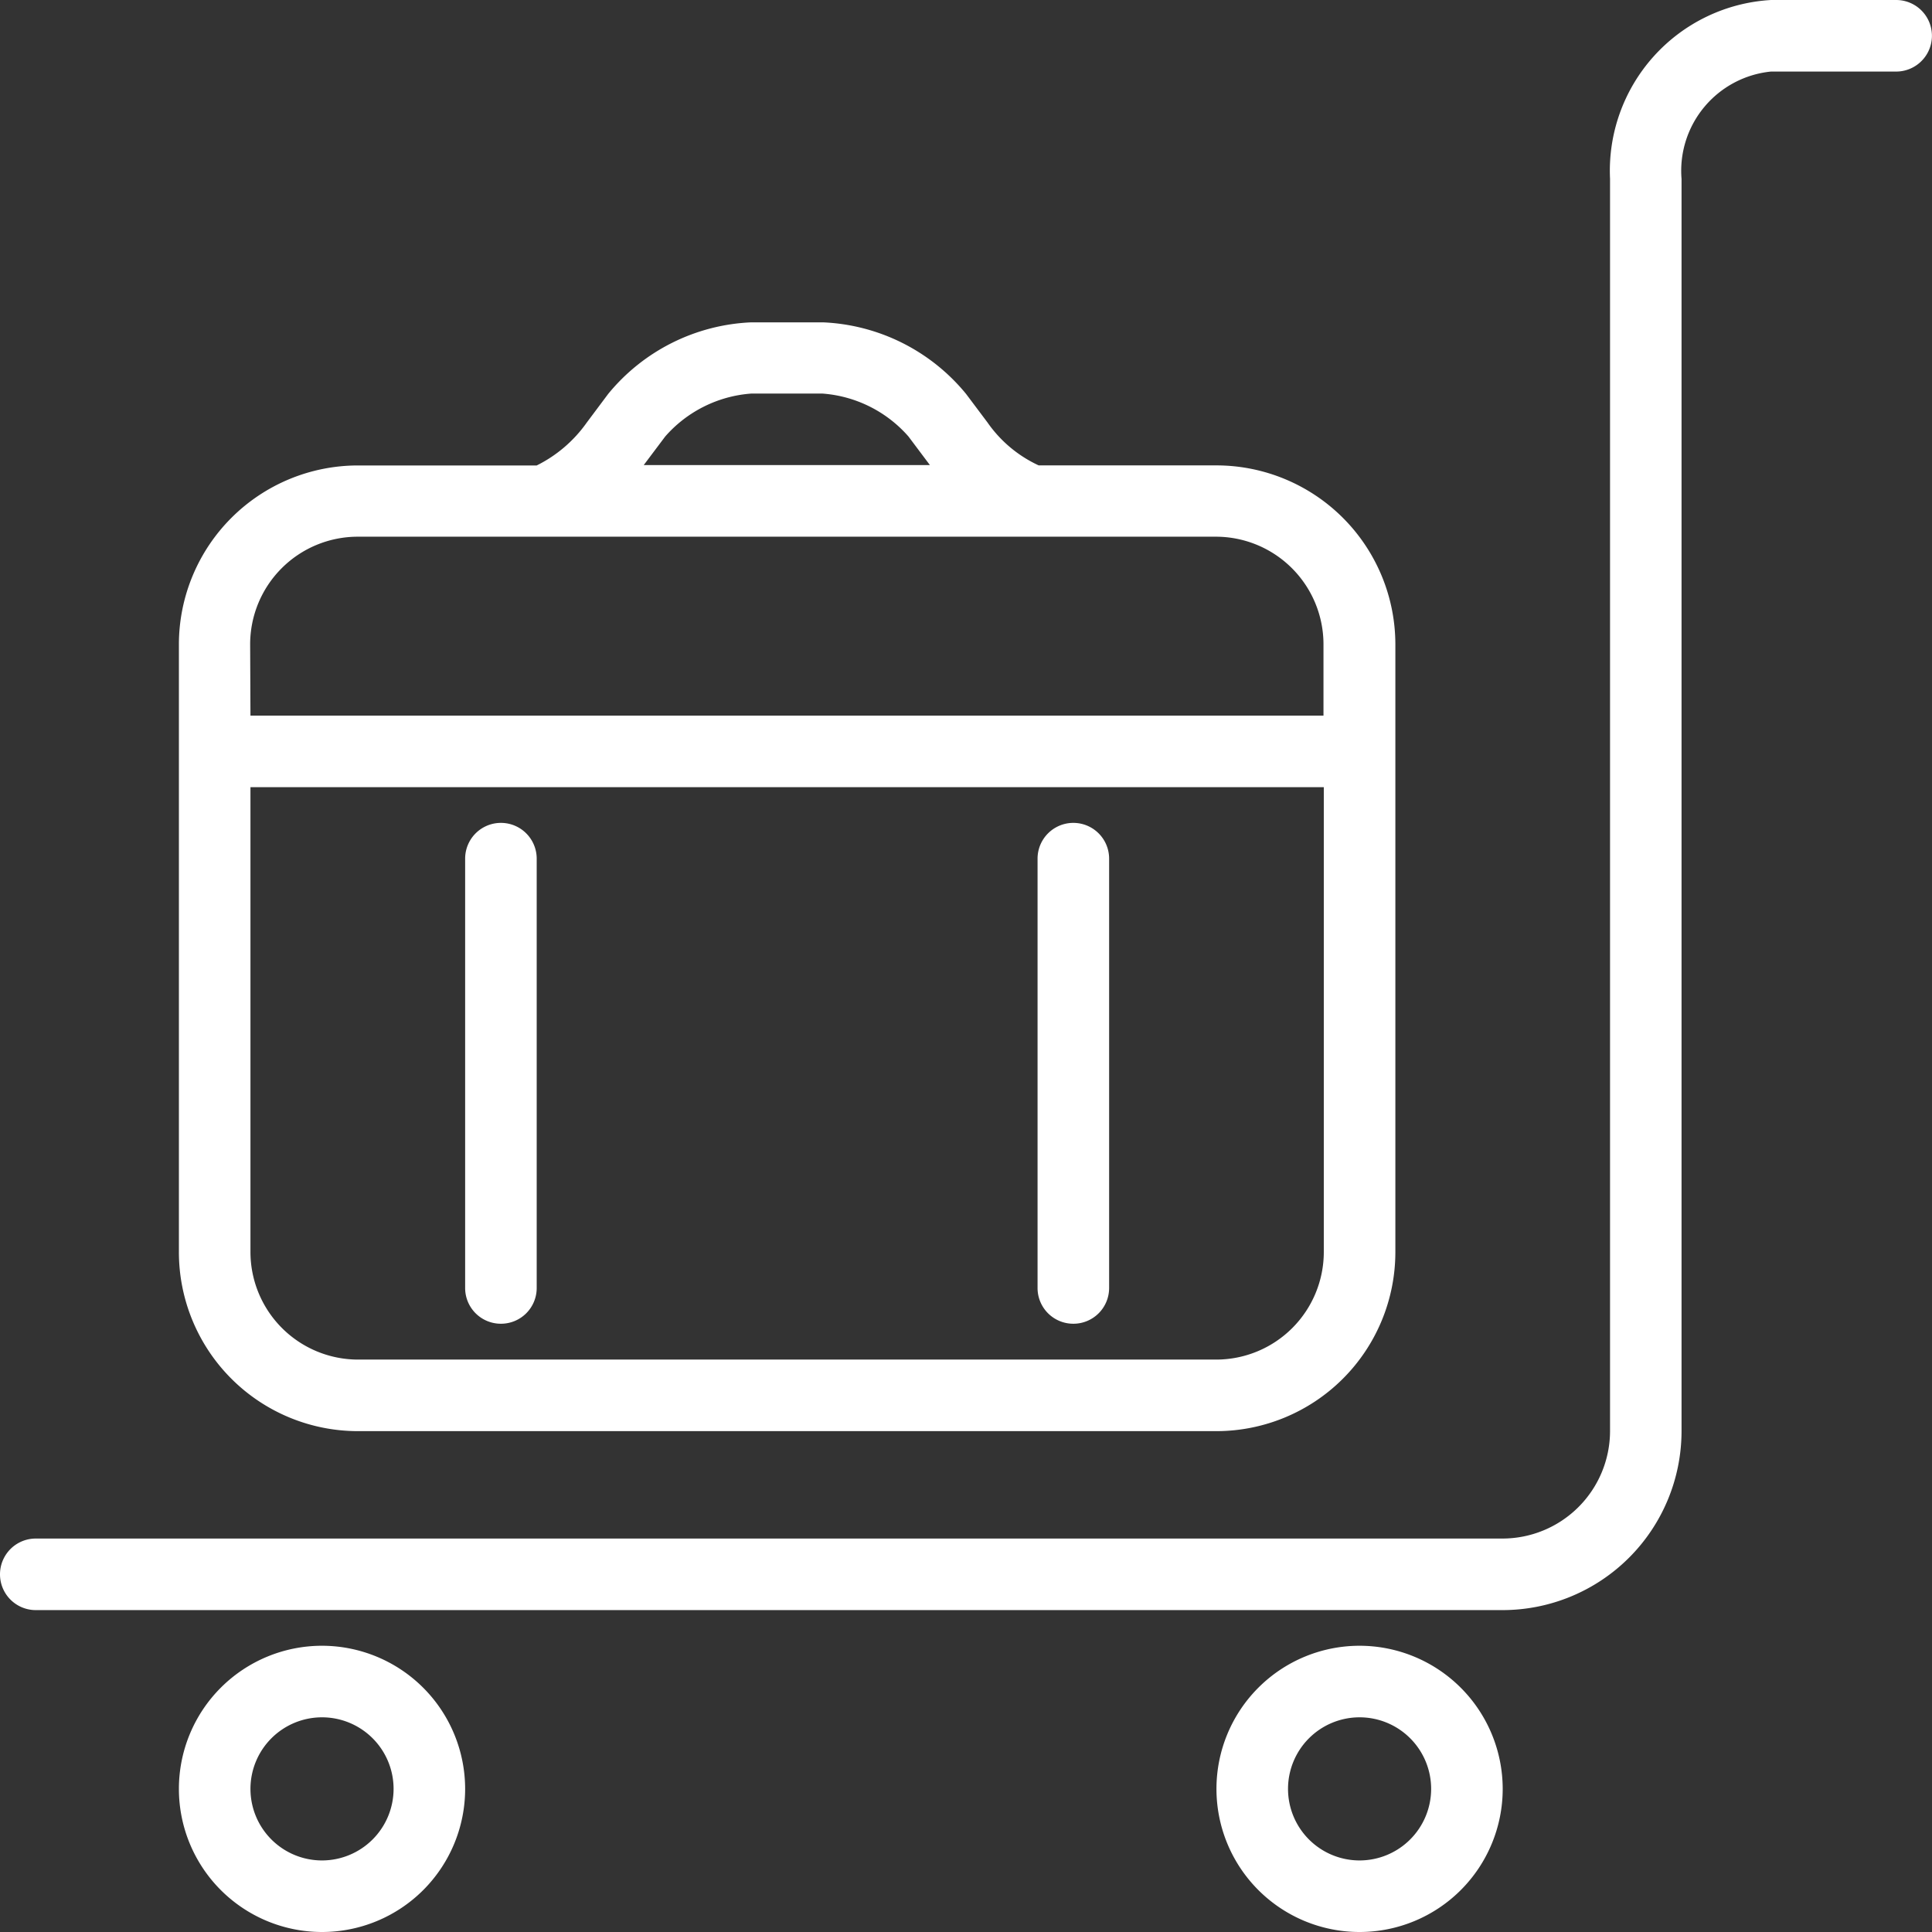
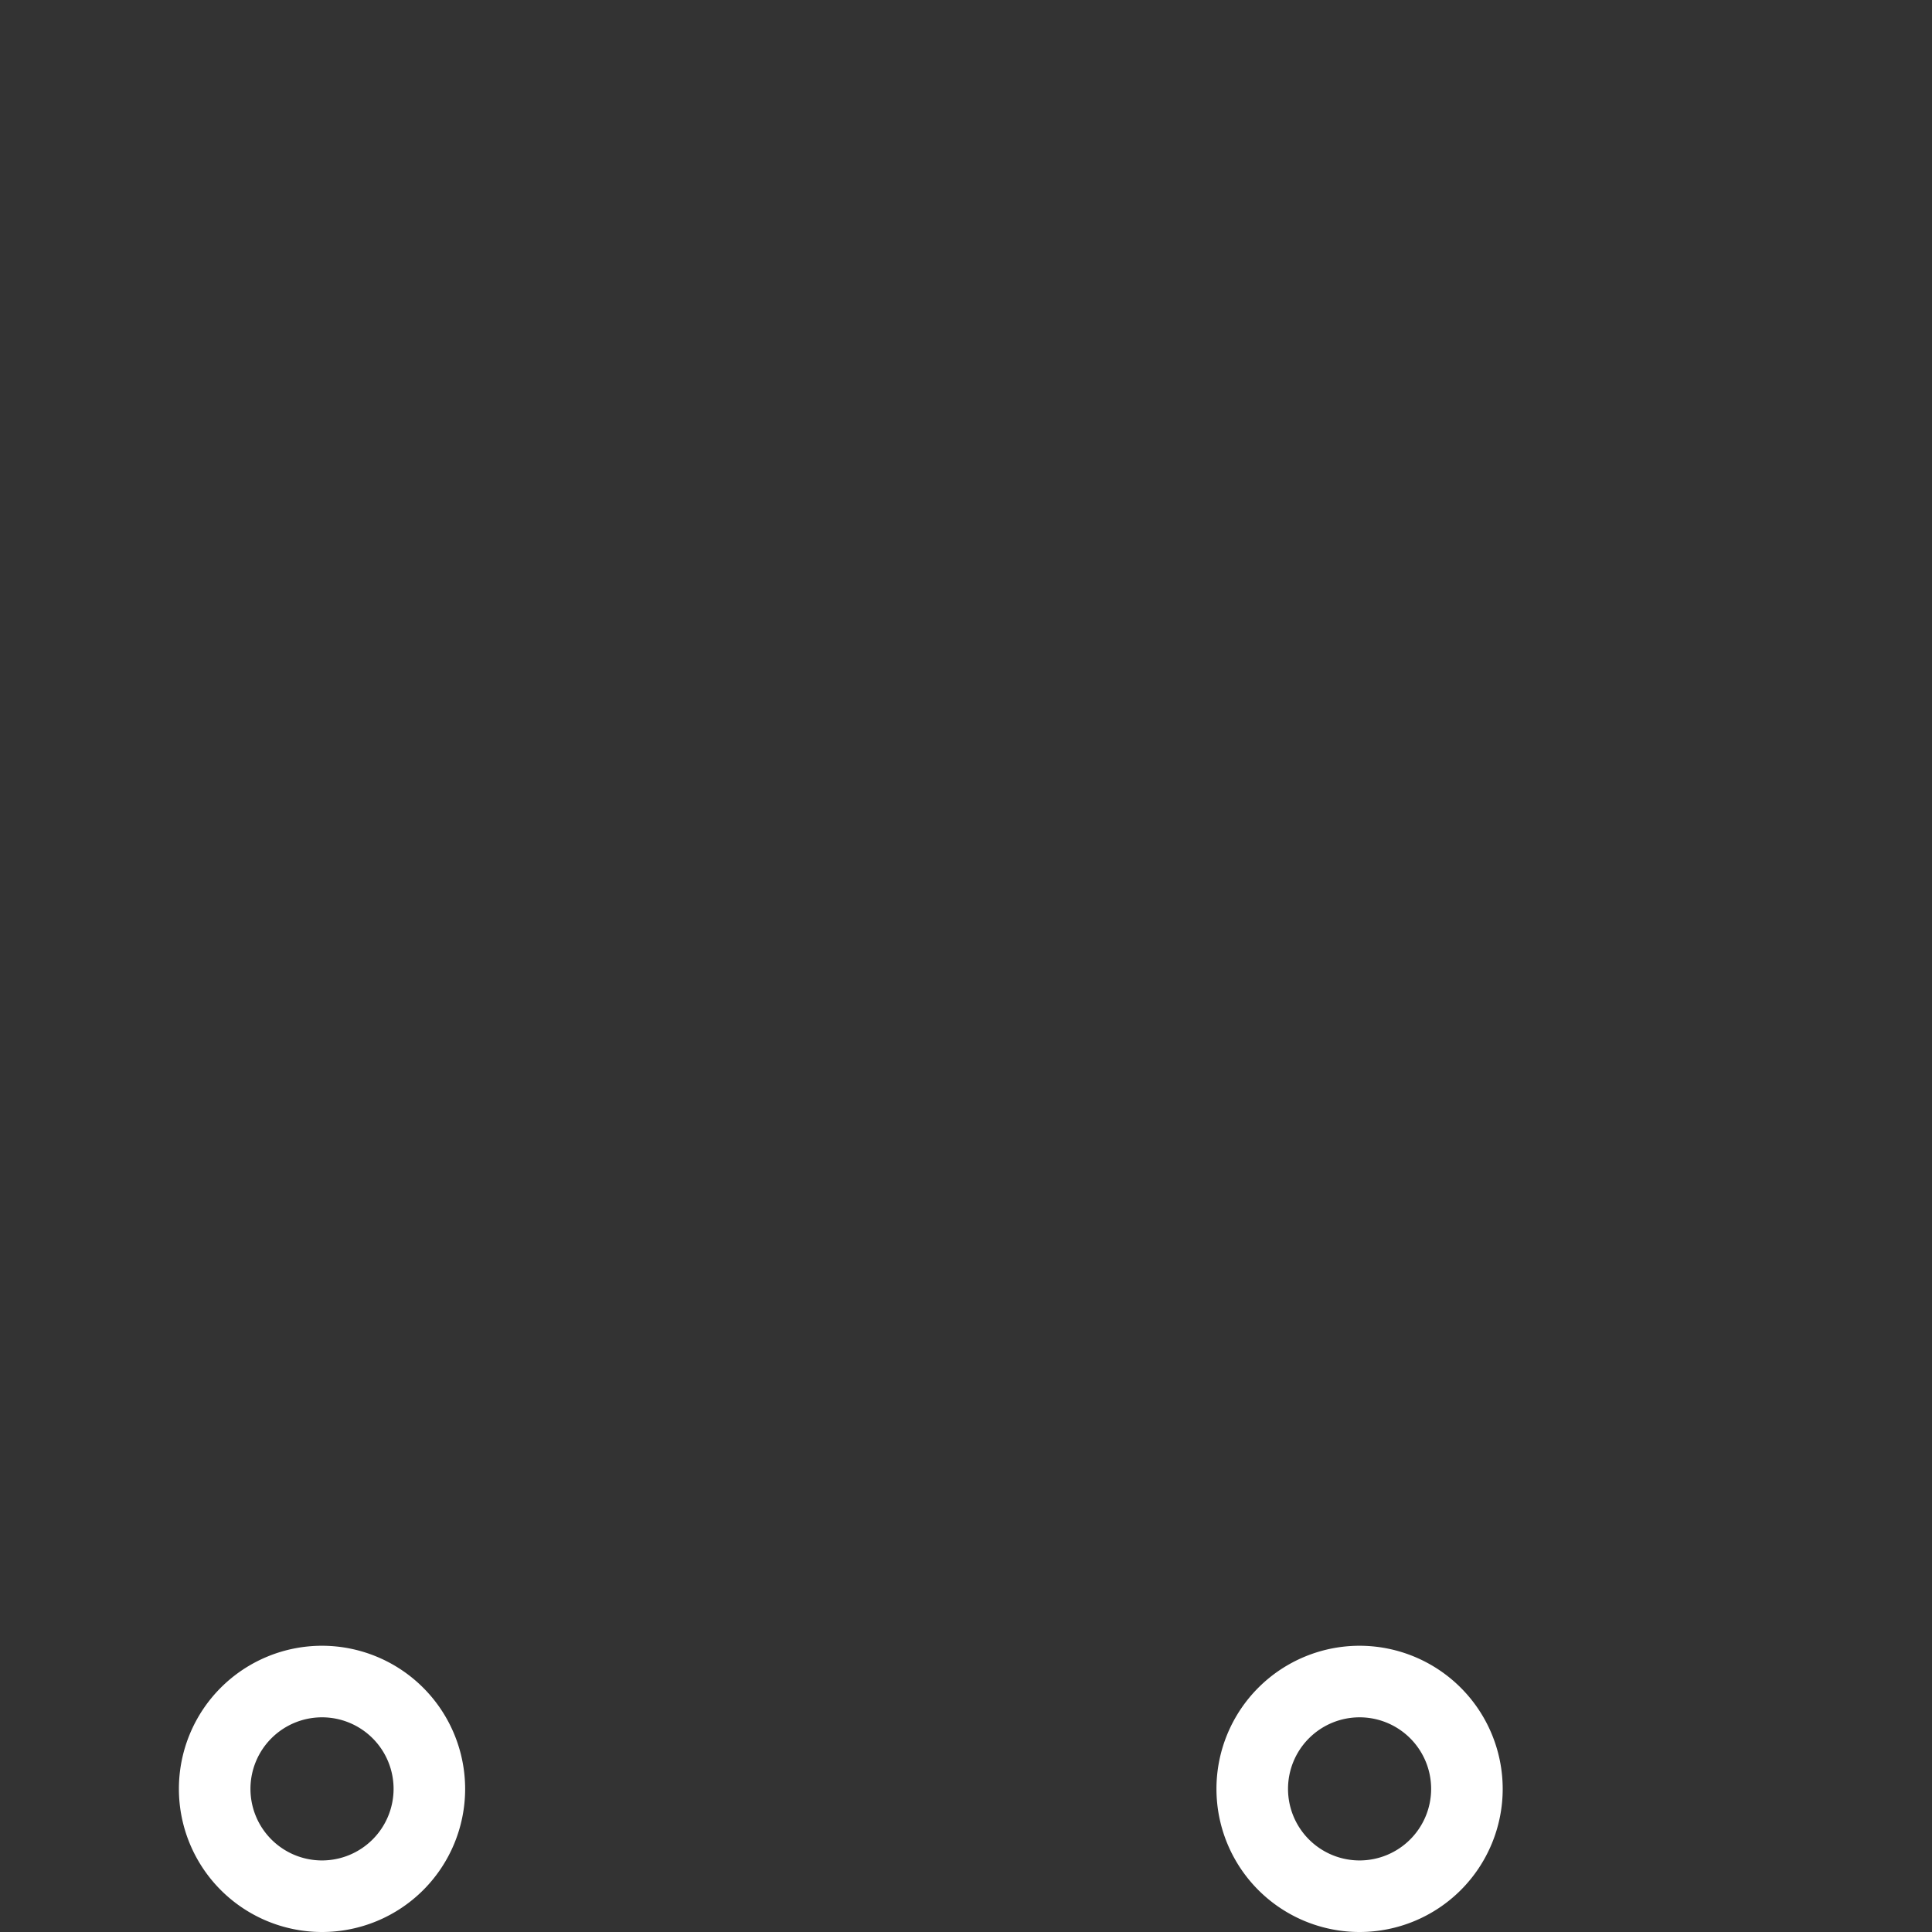
<svg xmlns="http://www.w3.org/2000/svg" width="30.508" height="30.508" viewBox="0 0 30.508 30.508">
  <rect x="0" y="0" width="30.508" height="30.508" fill="#333333" stroke="none" />
  <g id="icon">
-     <path id="Path_82" data-name="Path 82" d="M470.825,752.514h13.559a2.828,2.828,0,0,0,2.825-2.825v-9.6a2.828,2.828,0,0,0-2.825-2.825h-2.807a2.011,2.011,0,0,1-.808-.677l-.34-.453a3.091,3.091,0,0,0-2.26-1.129h-1.13a3.09,3.09,0,0,0-2.26,1.13l-.338.452a2.121,2.121,0,0,1-.791.678h-2.825A2.828,2.828,0,0,0,468,740.085v9.6A2.828,2.828,0,0,0,470.825,752.514Zm15.254-2.825a1.7,1.7,0,0,1-1.695,1.695H470.825a1.7,1.7,0,0,1-1.695-1.695v-7.344h16.949Zm-10.4-12.881a2,2,0,0,1,1.356-.678h1.13a2,2,0,0,1,1.355.677l.339.452h-4.519Zm-6.554,3.277a1.7,1.7,0,0,1,1.695-1.695h13.559a1.7,1.7,0,0,1,1.695,1.695v1.13H469.13Z" transform="translate(-465.175 -729.915)" fill="#fff" />
-     <path id="Path_83" data-name="Path 83" d="M476.565,756.909a.564.564,0,0,0,.565-.565v-6.779a.565.565,0,0,0-1.13,0v6.779A.564.564,0,0,0,476.565,756.909Z" transform="translate(-468.655 -736.006)" fill="#fff" />
-     <path id="Path_84" data-name="Path 84" d="M492.565,756.909a.564.564,0,0,0,.565-.565v-6.779a.565.565,0,0,0-1.13,0v6.779A.564.564,0,0,0,492.565,756.909Z" transform="translate(-475.616 -736.006)" fill="#fff" />
    <path id="Path_85" data-name="Path 85" d="M470.26,772a2.26,2.26,0,1,0,2.26,2.26A2.262,2.262,0,0,0,470.26,772Zm0,3.39a1.13,1.13,0,1,1,1.13-1.13A1.131,1.131,0,0,1,470.26,775.39Z" transform="translate(-465.175 -746.012)" fill="#fff" />
    <path id="Path_86" data-name="Path 86" d="M499.26,772a2.26,2.26,0,1,0,2.26,2.26A2.262,2.262,0,0,0,499.26,772Zm0,3.39a1.13,1.13,0,1,1,1.13-1.13A1.131,1.131,0,0,1,499.26,775.39Z" transform="translate(-477.791 -746.012)" fill="#fff" />
-     <path id="Path_87" data-name="Path 87" d="M492.943,726h-1.977a2.7,2.7,0,0,0-2.542,2.825V748.6a1.7,1.7,0,0,1-1.695,1.695H463.565a.565.565,0,1,0,0,1.13h23.163a2.828,2.828,0,0,0,2.825-2.825V728.825a1.575,1.575,0,0,1,1.412-1.695h1.977a.565.565,0,1,0,0-1.13Z" transform="translate(-463 -726)" fill="#fff" />
  </g>
</svg>